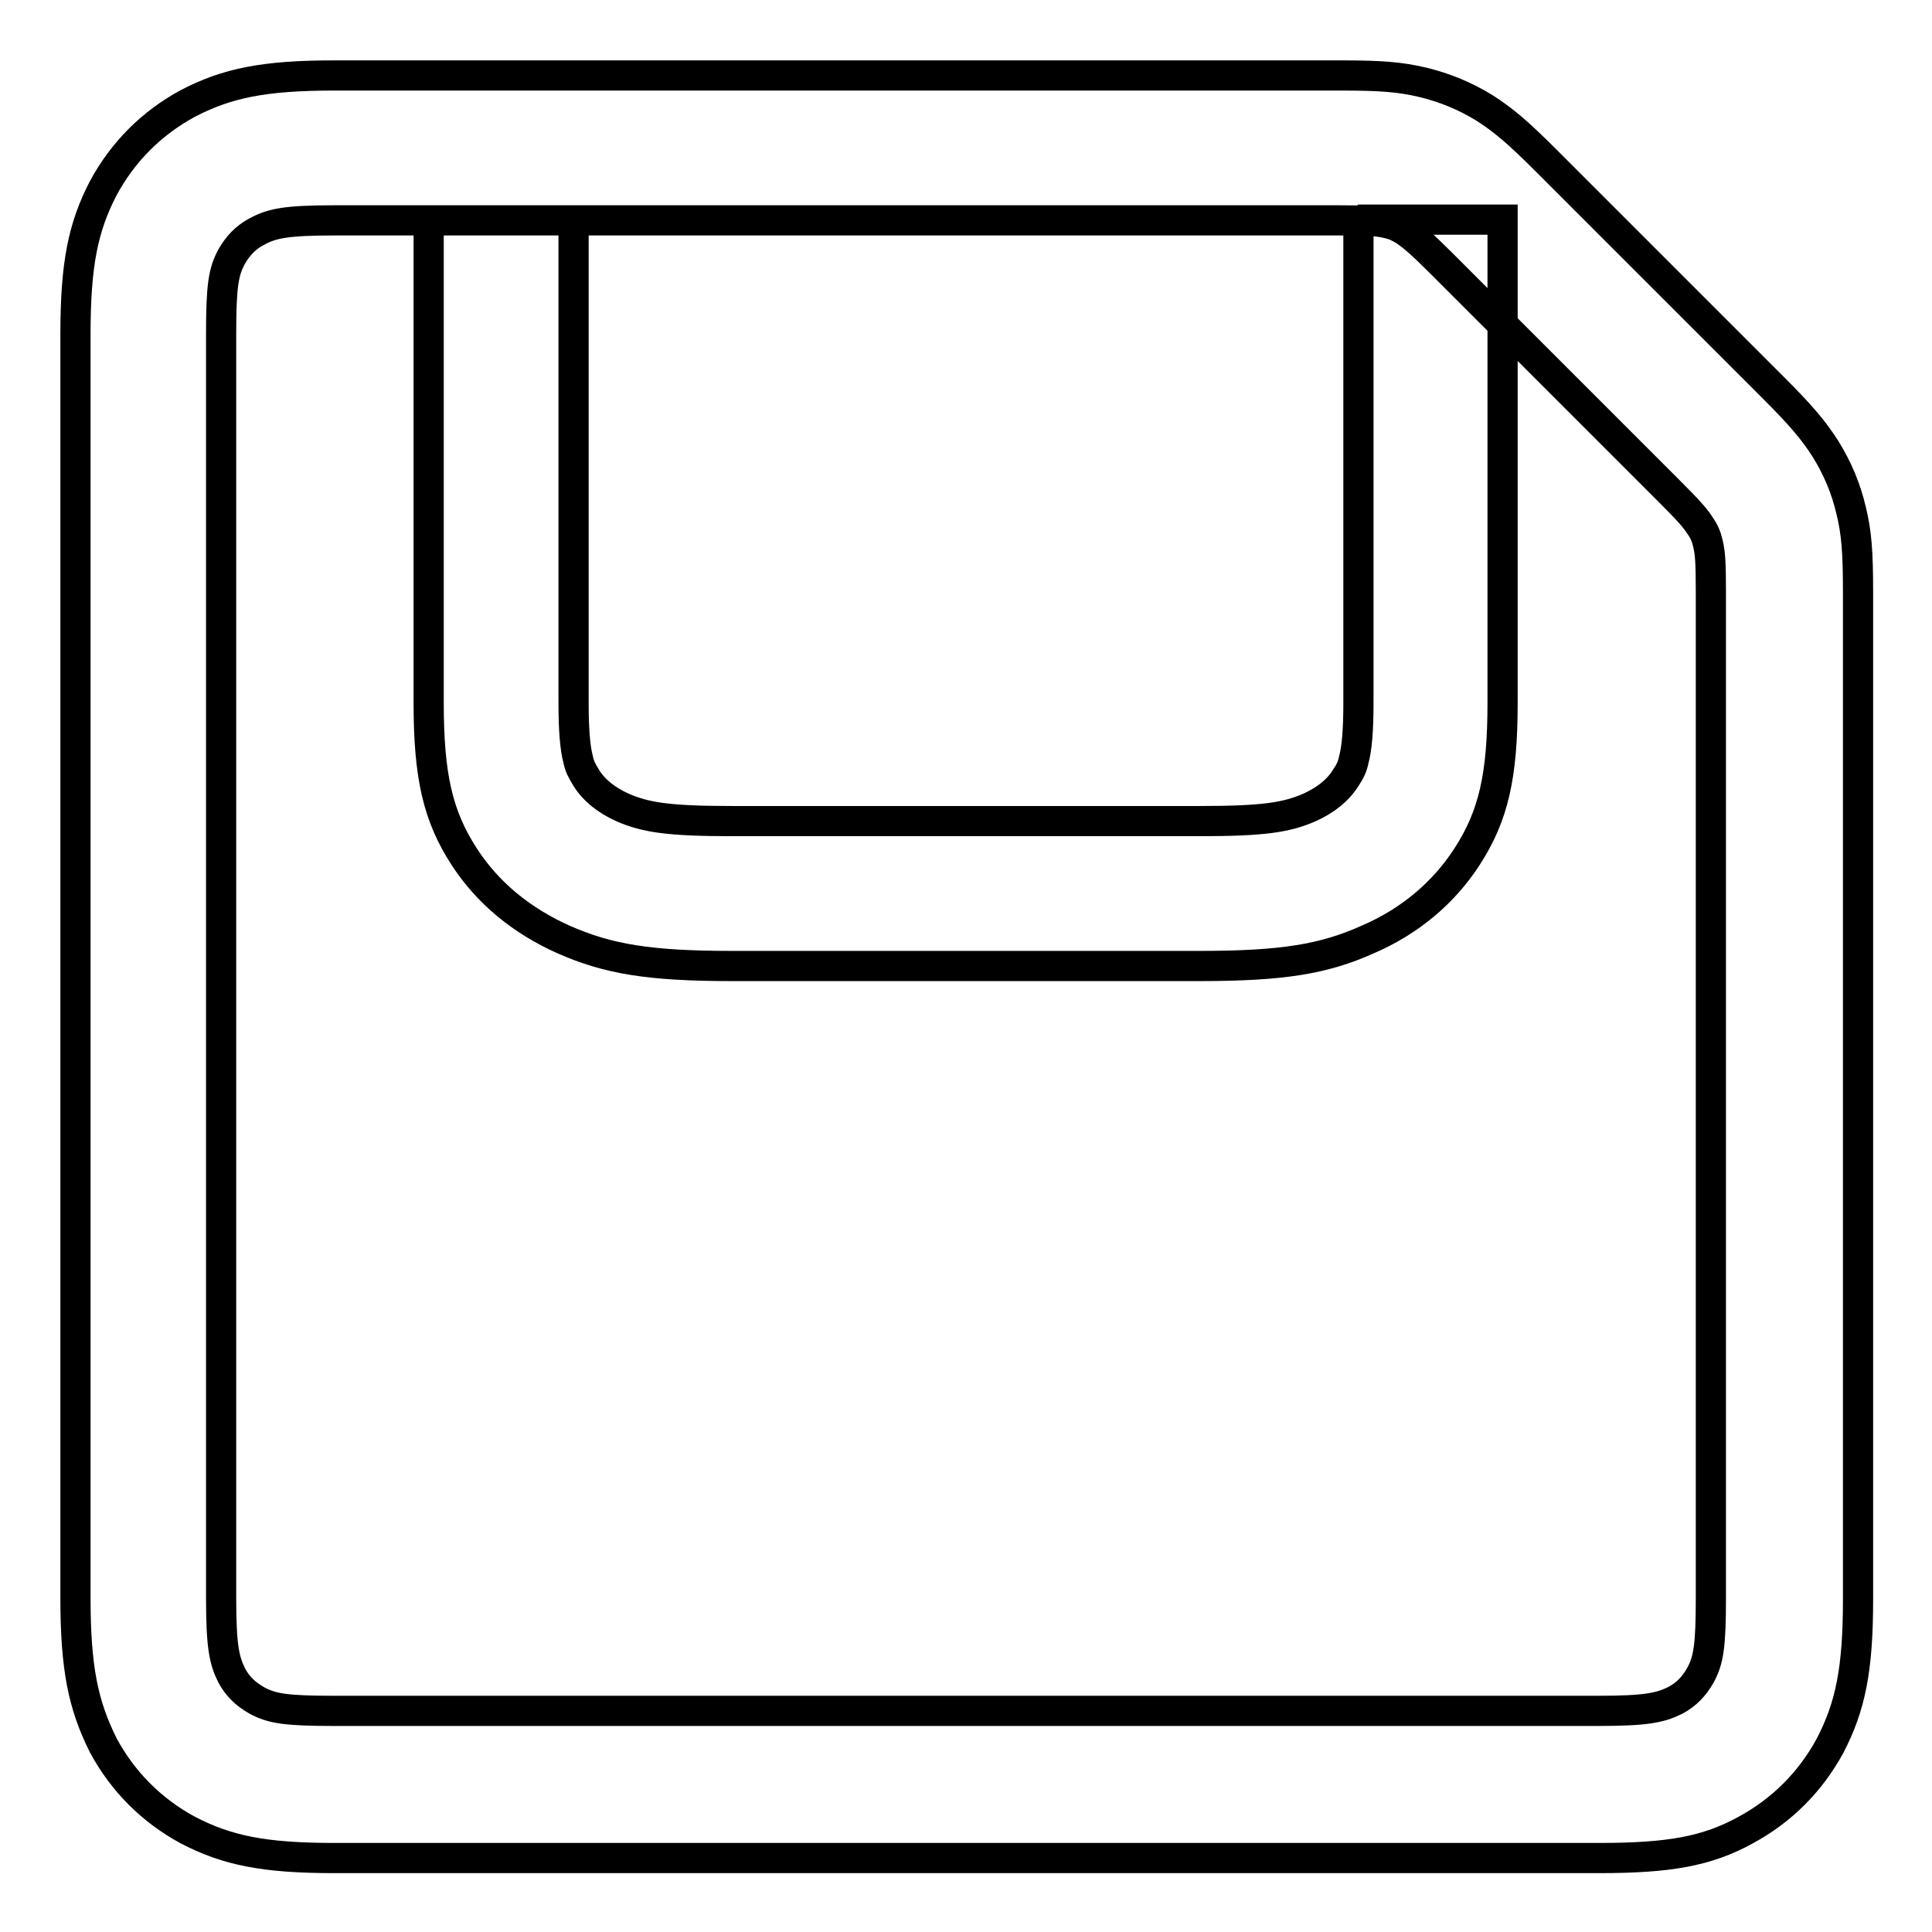
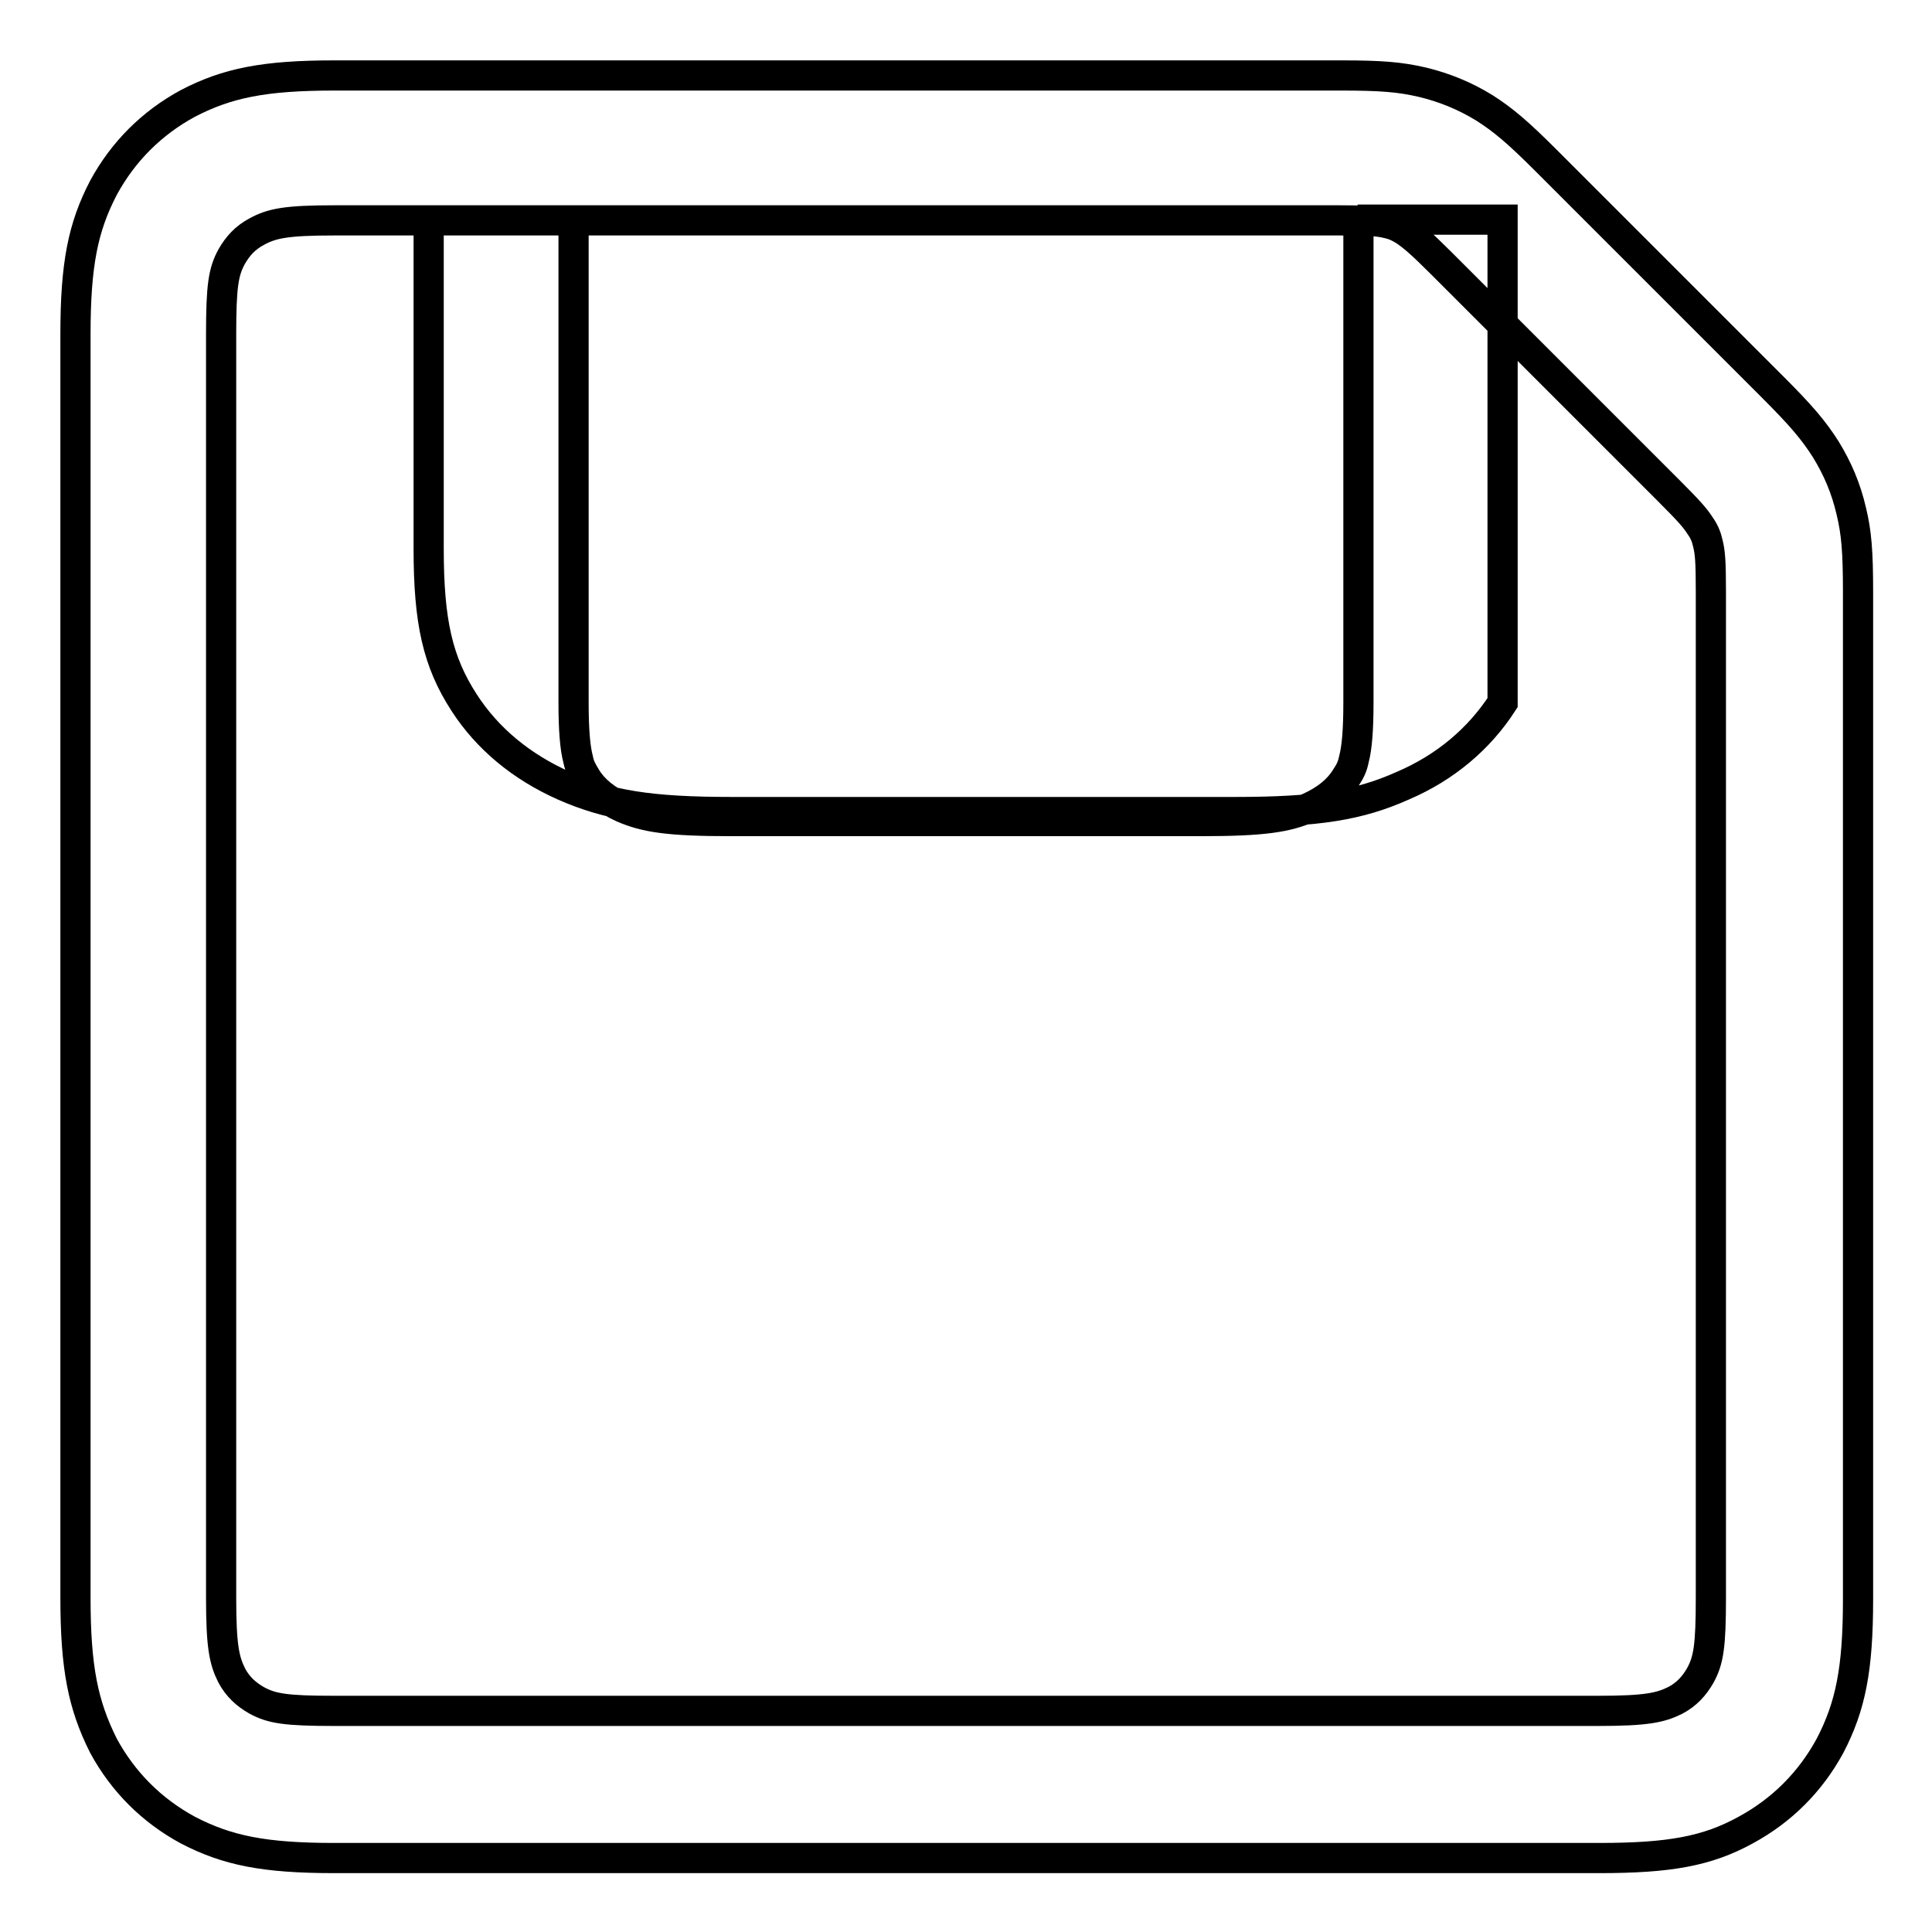
<svg xmlns="http://www.w3.org/2000/svg" version="1.1" x="0px" y="0px" viewBox="0 0 256 256" enable-background="new 0 0 256 256" xml:space="preserve">
  <g>
-     <path stroke-width="4" fill-opacity="0" stroke="#000000" d="M34,30.7c-1.5,0.8-2.5,1.9-3.3,3.3c-1.1,2-1.4,3.9-1.4,10.3v167.4c0,6.4,0.4,8.3,1.4,10.3 c0.8,1.5,1.9,2.5,3.3,3.3c2,1.1,3.9,1.4,10.3,1.4h167.4c6.4,0,8.3-0.4,10.3-1.4c1.5-0.8,2.5-1.9,3.3-3.3c1.1-2,1.4-3.9,1.4-10.3 V78.4c0-4-0.1-5.2-0.4-6.4c-0.2-0.9-0.5-1.6-1-2.3c-0.7-1.1-1.5-2-4.3-4.8l-30-30c-2.8-2.8-3.8-3.6-4.8-4.3c-0.8-0.5-1.4-0.8-2.3-1 c-1.2-0.3-2.4-0.4-6.4-0.4H44.3C37.9,29.2,36,29.6,34,30.7L34,30.7z M44.3,10h133.4c5.3,0,7.8,0.2,10.8,0.9 c2.9,0.7,5.6,1.8,8.2,3.4c2.5,1.6,4.4,3.2,8.2,7l30,30c3.8,3.8,5.4,5.7,7,8.2c1.6,2.6,2.7,5.2,3.4,8.2c0.7,2.9,0.9,5.4,0.9,10.8 v133.4c0,9.3-1,14.2-3.7,19.4c-2.6,4.8-6.4,8.6-11.2,11.2c-5.1,2.8-10.1,3.7-19.4,3.7H44.3c-9.3,0-14.2-1-19.4-3.7 c-4.8-2.6-8.6-6.4-11.2-11.2C11,225.9,10,221,10,211.7V44.3c0-9.3,1-14.2,3.7-19.4c2.6-4.8,6.4-8.6,11.2-11.2 C30.1,11,35,10,44.3,10z M179.9,29.1h19.2v64c0,9.7-1.2,15-4.7,20.4c-3.1,4.8-7.6,8.6-13.2,11c-5.8,2.6-11.3,3.5-22.3,3.5H97 c-10.9,0-16.4-0.9-22.3-3.5c-5.6-2.5-10.1-6.2-13.2-11c-3.5-5.4-4.7-10.7-4.7-20.4V29.2h19.2v63.9c0,3.6,0.2,6,0.6,7.5 c0.2,1,0.5,1.5,1.1,2.5c1,1.6,2.6,2.9,4.8,3.9c3,1.3,6,1.8,14.5,1.8h62c8.5,0,11.5-0.5,14.5-1.8c2.2-1,3.8-2.3,4.8-3.9 c0.6-0.9,0.9-1.5,1.1-2.5c0.4-1.5,0.6-3.9,0.6-7.5V29.1L179.9,29.1z" />
+     <path stroke-width="4" fill-opacity="0" stroke="#000000" d="M34,30.7c-1.5,0.8-2.5,1.9-3.3,3.3c-1.1,2-1.4,3.9-1.4,10.3v167.4c0,6.4,0.4,8.3,1.4,10.3 c0.8,1.5,1.9,2.5,3.3,3.3c2,1.1,3.9,1.4,10.3,1.4h167.4c6.4,0,8.3-0.4,10.3-1.4c1.5-0.8,2.5-1.9,3.3-3.3c1.1-2,1.4-3.9,1.4-10.3 V78.4c0-4-0.1-5.2-0.4-6.4c-0.2-0.9-0.5-1.6-1-2.3c-0.7-1.1-1.5-2-4.3-4.8l-30-30c-2.8-2.8-3.8-3.6-4.8-4.3c-0.8-0.5-1.4-0.8-2.3-1 c-1.2-0.3-2.4-0.4-6.4-0.4H44.3C37.9,29.2,36,29.6,34,30.7L34,30.7z M44.3,10h133.4c5.3,0,7.8,0.2,10.8,0.9 c2.9,0.7,5.6,1.8,8.2,3.4c2.5,1.6,4.4,3.2,8.2,7l30,30c3.8,3.8,5.4,5.7,7,8.2c1.6,2.6,2.7,5.2,3.4,8.2c0.7,2.9,0.9,5.4,0.9,10.8 v133.4c0,9.3-1,14.2-3.7,19.4c-2.6,4.8-6.4,8.6-11.2,11.2c-5.1,2.8-10.1,3.7-19.4,3.7H44.3c-9.3,0-14.2-1-19.4-3.7 c-4.8-2.6-8.6-6.4-11.2-11.2C11,225.9,10,221,10,211.7V44.3c0-9.3,1-14.2,3.7-19.4c2.6-4.8,6.4-8.6,11.2-11.2 C30.1,11,35,10,44.3,10z M179.9,29.1h19.2v64c-3.1,4.8-7.6,8.6-13.2,11c-5.8,2.6-11.3,3.5-22.3,3.5H97 c-10.9,0-16.4-0.9-22.3-3.5c-5.6-2.5-10.1-6.2-13.2-11c-3.5-5.4-4.7-10.7-4.7-20.4V29.2h19.2v63.9c0,3.6,0.2,6,0.6,7.5 c0.2,1,0.5,1.5,1.1,2.5c1,1.6,2.6,2.9,4.8,3.9c3,1.3,6,1.8,14.5,1.8h62c8.5,0,11.5-0.5,14.5-1.8c2.2-1,3.8-2.3,4.8-3.9 c0.6-0.9,0.9-1.5,1.1-2.5c0.4-1.5,0.6-3.9,0.6-7.5V29.1L179.9,29.1z" />
  </g>
</svg>